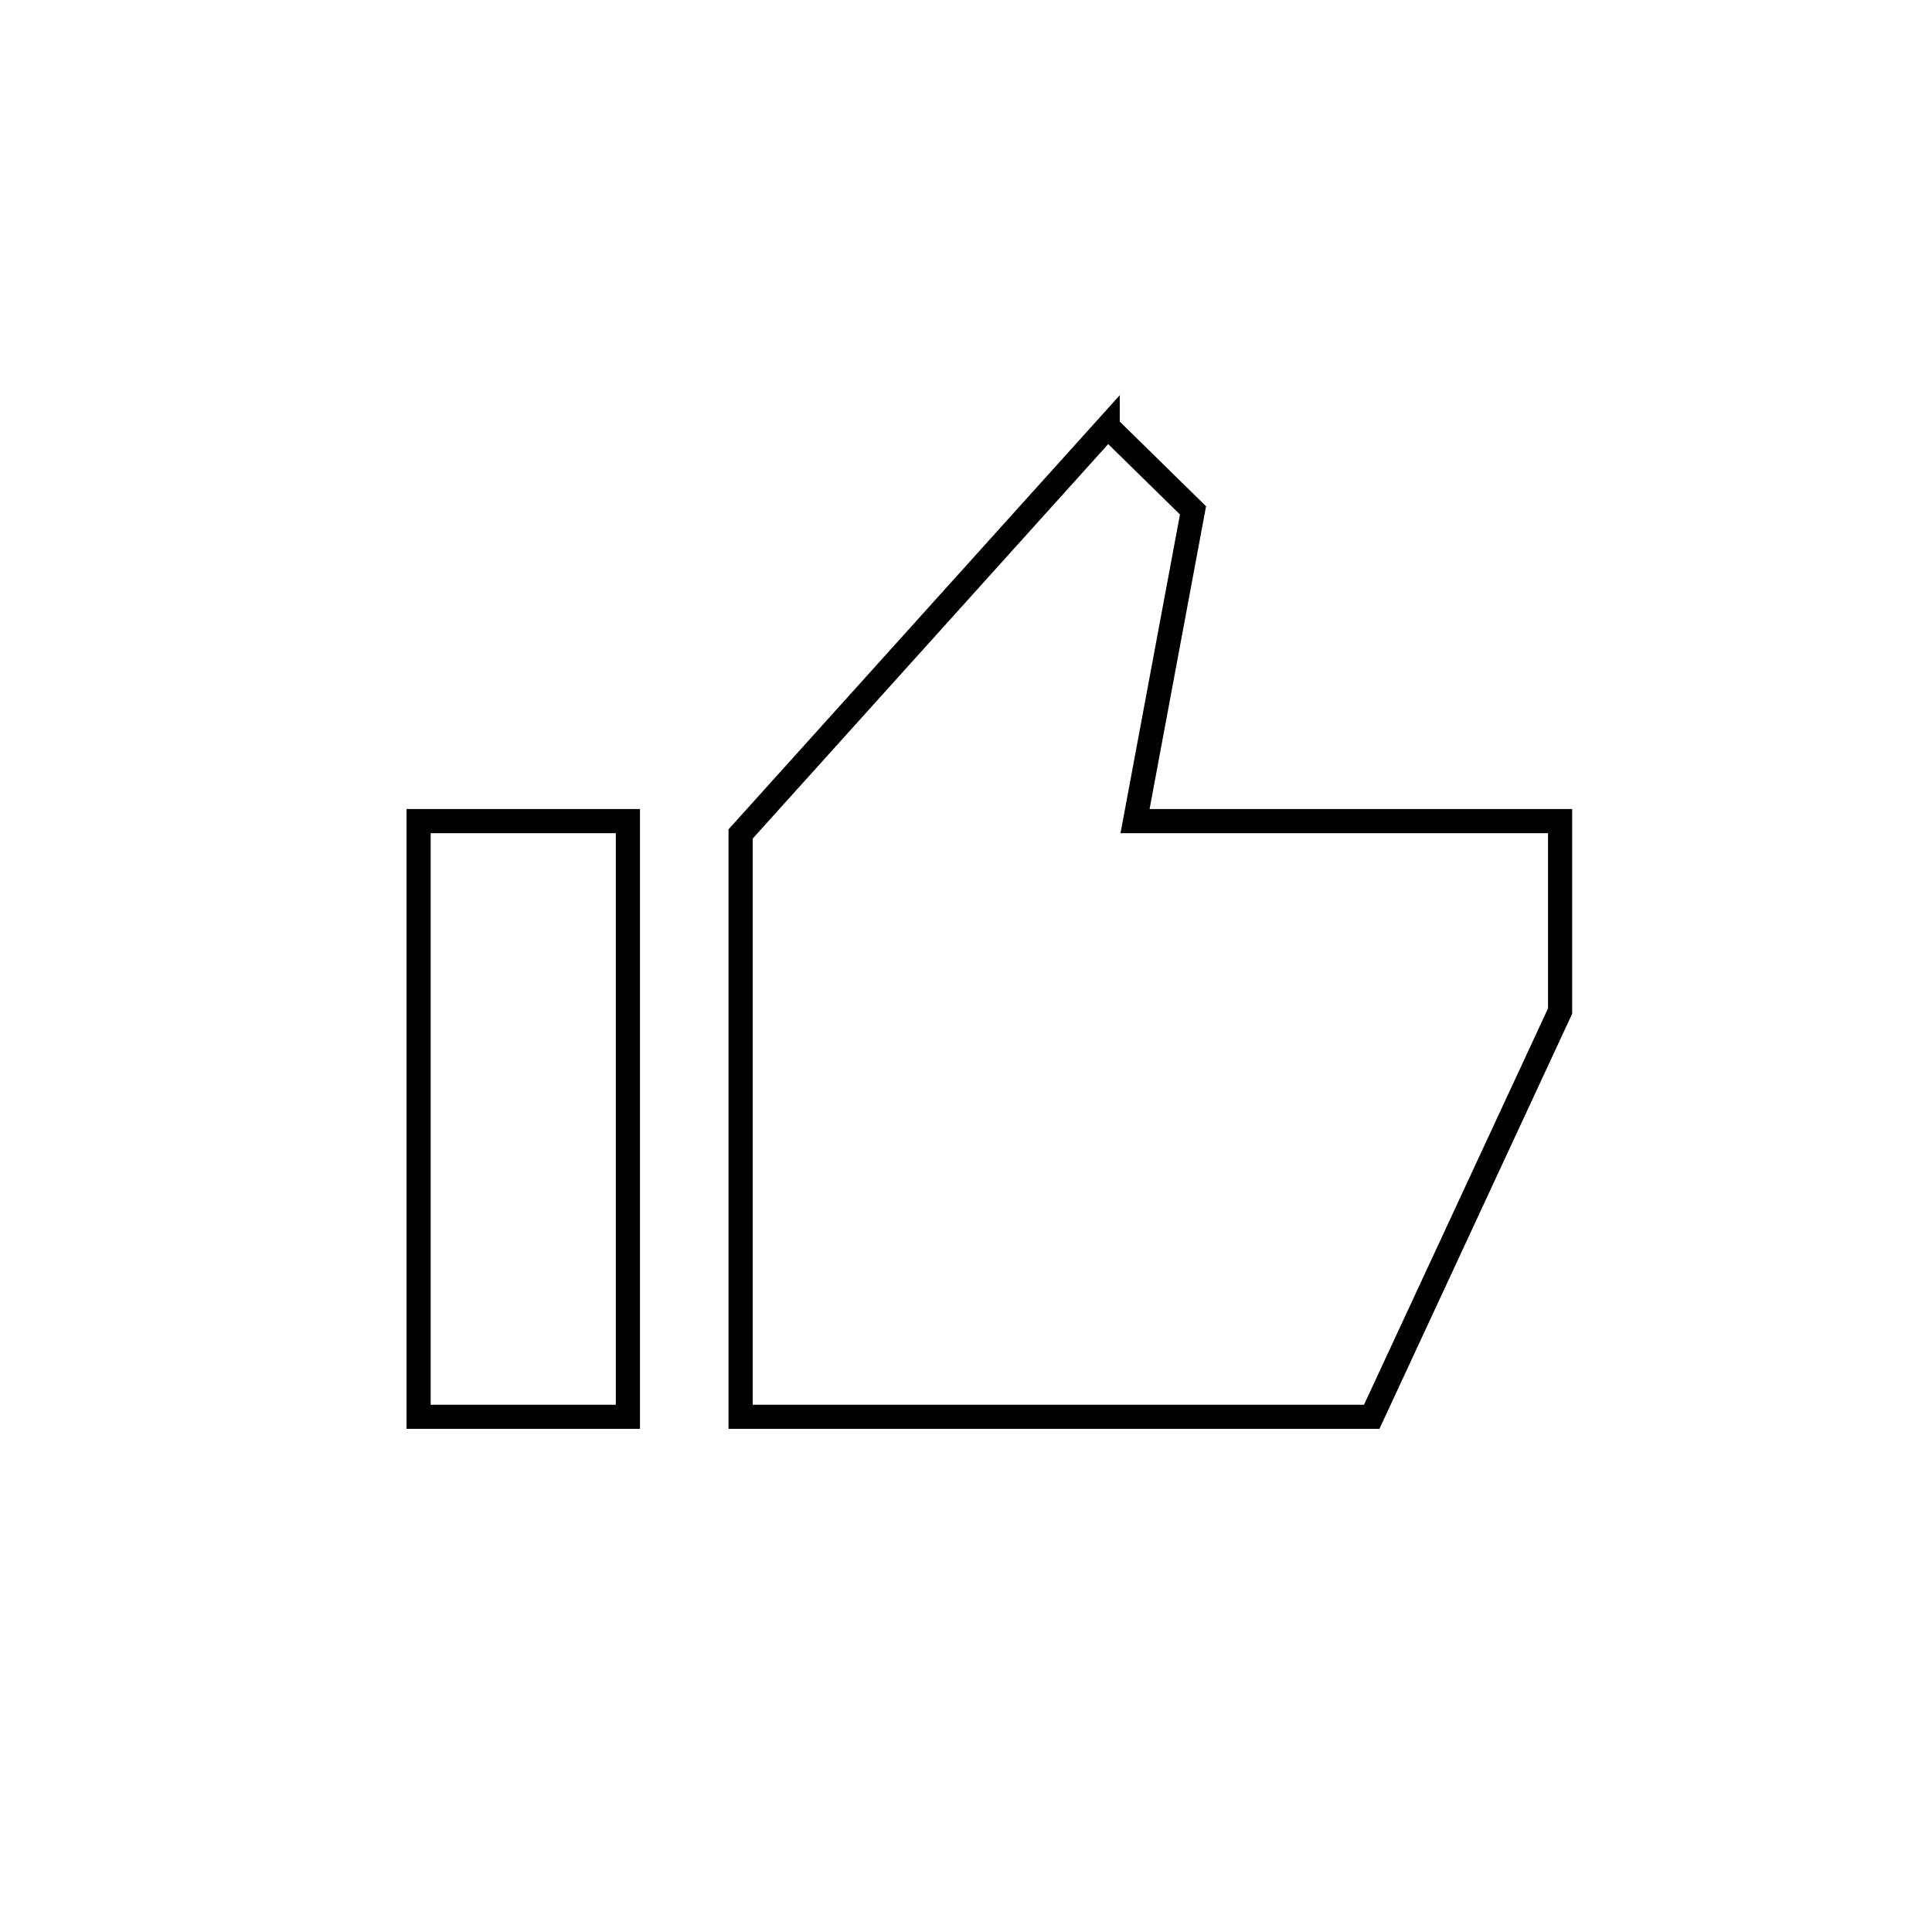
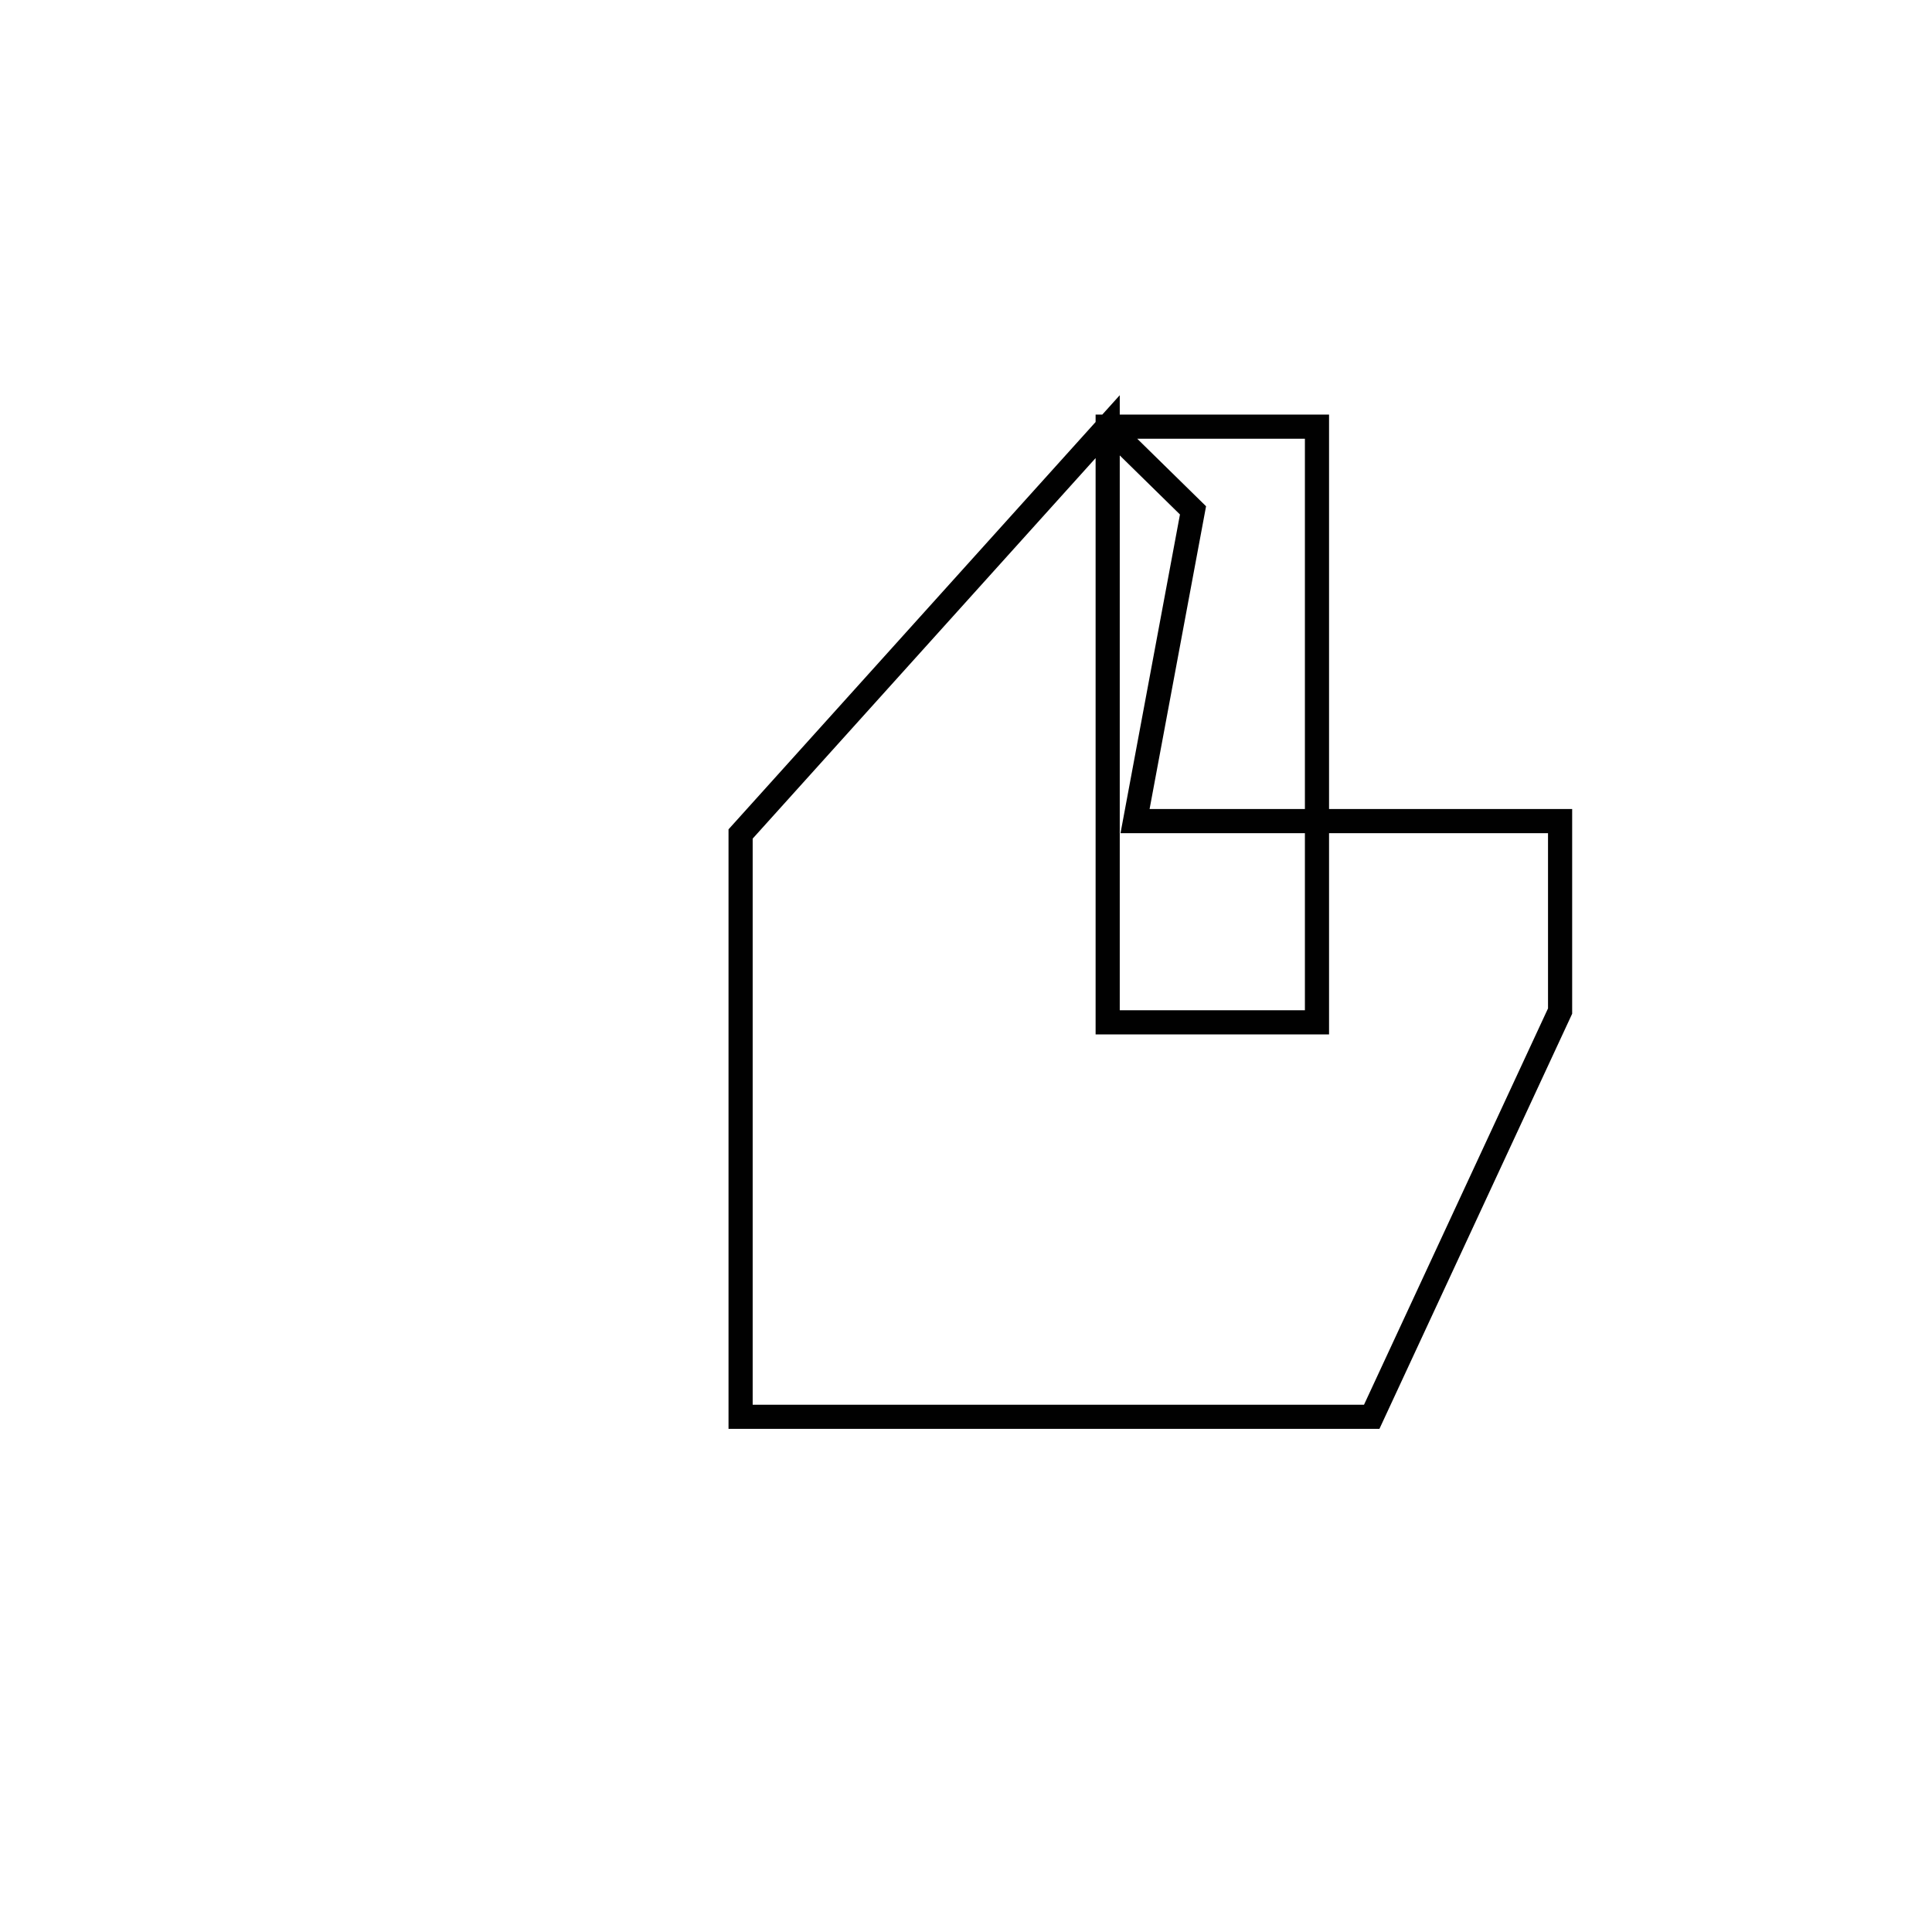
<svg xmlns="http://www.w3.org/2000/svg" viewBox="0 0 120 120">
  <style type="text/css">.st0{fill:none;stroke:#010101;stroke-width:1.5;}</style>
-   <path class="st0" d="M68.8 26.5l-22.8 25.3v36.2h39.2l11.7-25.2v-11.8h-26.4l3.6-19.3-5.3-5.2zM26 51h13v37h-13v-37z" />
+   <path class="st0" d="M68.8 26.5l-22.8 25.3v36.2h39.2l11.7-25.2v-11.8h-26.4l3.6-19.3-5.3-5.2zh13v37h-13v-37z" />
</svg>